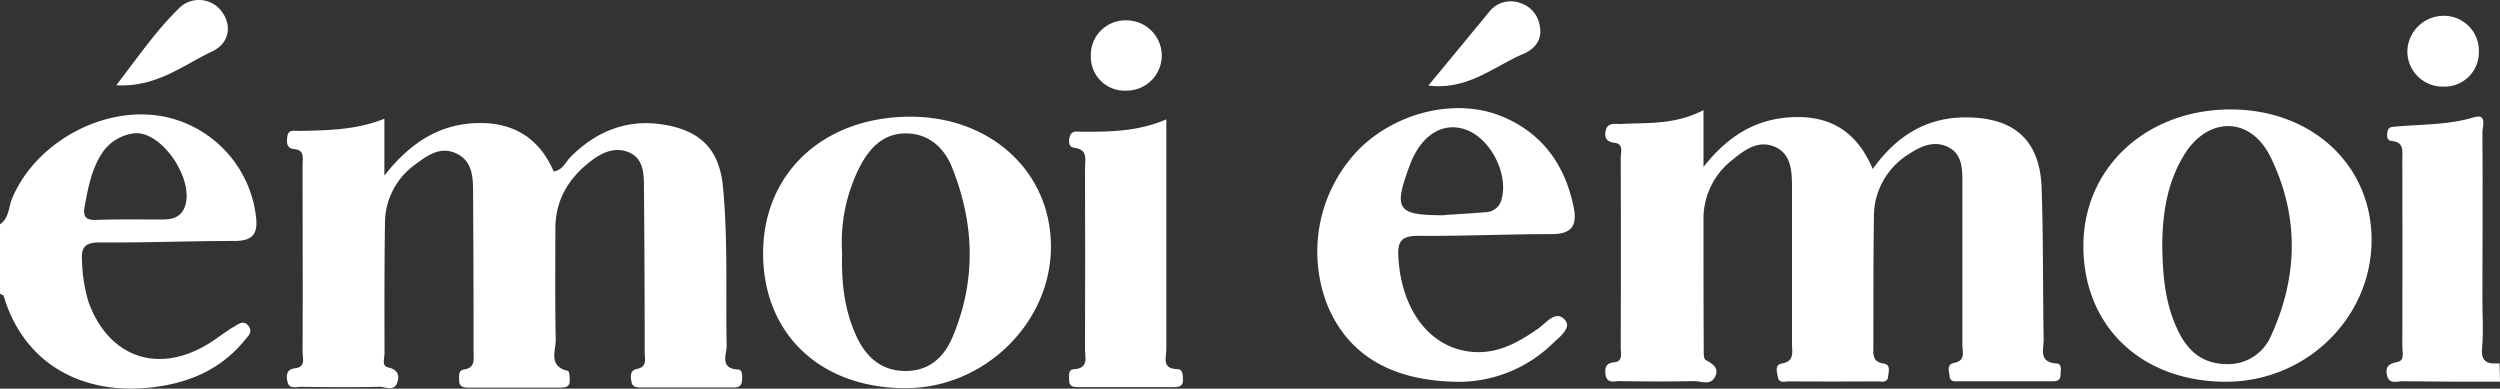
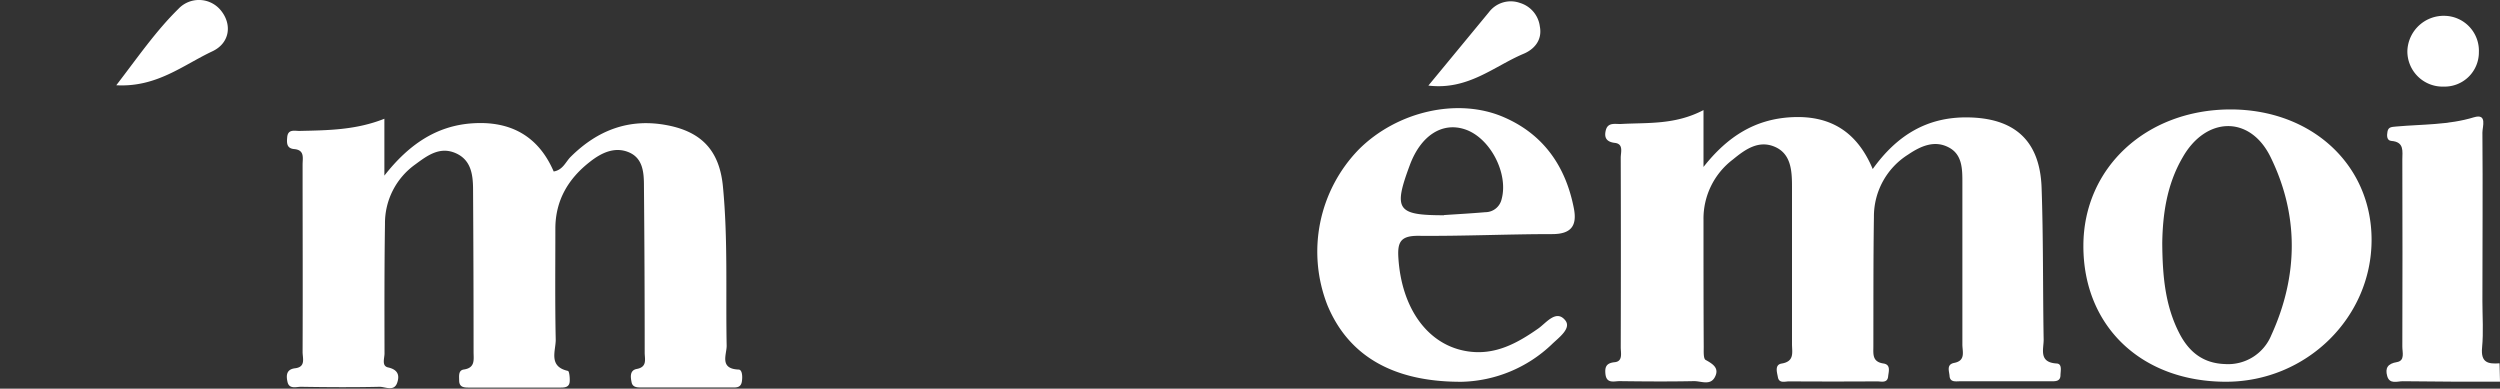
<svg xmlns="http://www.w3.org/2000/svg" viewBox="0 0 539.83 83.92">
  <rect x="0" y="0" width="539.83" height="83.92" fill="#333333" stroke="none" />
  <defs>
    <style>.cls-1{fill:#fff;}</style>
  </defs>
  <g id="Calque_2" data-name="Calque 2">
    <g id="Calque_1-2" data-name="Calque 1">
-       <path class="cls-1" d="M0,48.44c2-1.37,1.83-3.74,2.63-5.63C7.92,30.3,23.21,22.3,36.26,25.36A25,25,0,0,1,55.2,46.19c.6,4-.24,5.85-4.66,5.84-9.66,0-19.32.4-29,.32-3.17,0-4.05,1-3.83,4a33.36,33.36,0,0,0,1.4,8.83C23.36,77,33.87,80.86,44.71,74.41c2-1.19,3.81-2.7,5.82-3.87.88-.5,2.08-1.53,3.1-.2s0,2.17-.74,3.07c-4.76,5.85-11,8.86-18.38,10C18.7,85.89,5.33,79.12.79,63.9c-.07-.21-.52-.31-.79-.47ZM29.32,28.76a9.64,9.64,0,0,0-7.38,4.46c-2.21,3.44-2.9,7.34-3.65,11.26-.49,2.58.45,3.12,2.83,3,4.63-.17,9.28-.08,13.92-.08,1.92,0,3.7-.37,4.64-2.23C42.45,39.68,35.45,28.61,29.32,28.76Z" />
      <path class="cls-1" d="M539.83,82.42c-7,0-14,0-21-.1-1.18,0-2.85.72-3.36-1.13-.47-1.7.09-2.67,2.1-3,1.79-.31,1.16-2.14,1.17-3.35q.06-20.2,0-40.41c0-1.76.47-3.78-2.37-4-1-.08-1-1.15-.84-2,.19-1.13,1.1-1,1.9-1.11,5.61-.5,11.26-.31,16.79-2,2.92-.87,1.8,2.08,1.81,3.3.1,12.14,0,24.28,0,36.42,0,3.33.25,6.68-.07,10s1.34,3.58,3.77,3.41Z" />
      <path class="cls-1" d="M83,25.64V37.92C88.26,31.2,94.25,27.15,102,26.63c8.13-.55,14.22,2.66,17.56,10.4,2-.33,2.57-2.08,3.67-3.17,5.83-5.79,12.69-8.39,20.87-6.81,7.48,1.44,11.26,5.56,12,13.19,1.11,11.45.58,23,.81,34.44,0,1.89-1.61,4.95,2.57,5.12.84,0,.88,1.65.7,2.66-.26,1.38-1.37,1.2-2.35,1.2q-9.5,0-19,0c-1,0-2.21.12-2.45-1.12-.2-1-.48-2.57,1.11-2.87,2.31-.42,1.73-2.12,1.72-3.49q0-18-.16-36c0-2.9-.2-6-3.25-7.29s-5.94.11-8.35,2c-4.7,3.63-7.53,8.34-7.53,14.49,0,8-.09,16,.08,24,0,2.39-1.63,5.76,2.63,6.71.3.06.44,1.5.39,2.28-.09,1.37-1.24,1.32-2.22,1.32q-9.75,0-19.49,0c-1,0-2.09,0-2.16-1.41,0-1-.24-2.31,1-2.49,2.5-.36,2.12-2.14,2.11-3.74q0-17.49-.11-35c0-3.27-.38-6.53-3.81-8s-6.12.58-8.66,2.45a15.58,15.58,0,0,0-6.55,12.84c-.14,9.33-.12,18.65-.1,28,0,1-.67,2.7.78,3,2,.45,2.51,1.57,2,3.18-.64,2.13-2.56,1-3.84,1-5.66.13-11.33.09-17,0-1,0-2.53.57-2.89-1.06-.29-1.31-.31-2.71,1.64-2.94,2.36-.28,1.62-2.17,1.62-3.51.06-13.48,0-27,0-40.46,0-1.4.5-3.16-1.82-3.36-1.7-.15-1.6-1.42-1.5-2.59.17-1.81,1.68-1.3,2.7-1.33C70.84,28.13,76.84,28.09,83,25.64Z" />
      <path class="cls-1" d="M367.84,23.77V36.05c5.25-6.67,11.22-10.33,19-10.74,8.24-.43,14.11,3,17.54,11.19,5.23-7.3,11.74-11.25,20.46-11.15,10.09.11,15.6,4.93,16,15.06.39,11,.26,22,.45,32.94,0,2.08-1.11,4.91,2.81,5.14,1.24.07.84,1.6.82,2.52,0,1.43-1.22,1.32-2.18,1.32q-9.75,0-19.48,0c-.92,0-2.19.28-2.29-1.16-.07-1-.73-2.47,1-2.81,2.55-.48,1.76-2.48,1.77-4q0-17.47,0-34.95c0-2.85,0-6-2.87-7.54-3.1-1.69-6.12-.34-8.85,1.51a15.77,15.77,0,0,0-7.38,13.41c-.14,9.32-.1,18.64-.12,28,0,1.65-.28,3.34,2.18,3.7,1.68.25,1.09,1.84,1,2.86-.18,1.43-1.5,1-2.38,1q-9.5.06-19,0c-.88,0-2.18.5-2.42-.93-.18-1-.75-2.67.82-2.92,2.83-.46,2.23-2.45,2.23-4.17q0-17,0-34c0-3.38-.17-7.09-3.69-8.62s-6.43.56-9.07,2.73a16,16,0,0,0-6.35,13c0,9.15,0,18.31.05,27.46,0,1-.09,2.55.41,2.82,1.61.89,3,1.79,2,3.7s-3,.84-4.57.88c-5.33.11-10.66.07-16,0-1.19,0-2.82.61-3.06-1.51-.17-1.57.19-2.4,2-2.58s1.3-2,1.3-3.22q.06-20.47,0-40.94c0-1.18.67-3-1.32-3.2-1.84-.23-2.28-1.21-1.91-2.71.45-1.82,2.1-1.3,3.33-1.37C355.78,26.45,361.67,27,367.84,23.77Z" />
-       <path class="cls-1" d="M196.38,25.2c17.47-.09,30.48,11.8,30.55,27.94.08,16.41-14.16,30.49-31,30.67-18.48.19-31-11.43-31.15-28.81S177.58,25.3,196.38,25.2ZM181.84,54.64c-.17,6.31.46,12.17,3,17.77,2.11,4.69,5.43,7.66,10.62,7.7s8.42-3,10.27-7.43c5.06-12.09,4.71-24.29-.08-36.35C204,32.08,200.79,29,196,28.81c-5.1-.19-8.24,3.07-10.39,7.29A36.07,36.07,0,0,0,181.84,54.64Z" />
      <path class="cls-1" d="M480.68,82.43c-18.28,0-30.84-12-30.81-29.34,0-16.87,13.58-29.43,31.76-29.46,17.51,0,30.45,11.92,30.47,28.11C512.13,68.59,498,82.42,480.68,82.43Zm-13.78-30c.05,7.33.66,13.72,3.75,19.65,2.09,4,5.15,6.38,9.8,6.53a10.07,10.07,0,0,0,10-6.24c5.83-12.78,6-25.9-.17-38.47-4.45-9.08-14-8.75-19,.13C467.8,40,467,46.53,466.9,52.42Z" />
      <path class="cls-1" d="M315.66,82.44c-15.17.07-24.56-5.86-29-16.47a31.65,31.65,0,0,1,6.77-33.72c8.22-8.2,21.38-11.27,31.33-6.93C333.36,29.05,338.11,36,339.85,45c.73,3.75-.59,5.55-4.67,5.55-9.65,0-19.31.46-29,.37-3.72,0-4.43,1.35-4.23,4.67.66,11,6.38,19,15,20.28,5.85.88,10.61-1.71,15.22-4.94,1.7-1.19,3.87-4.2,5.83-1.75,1.39,1.74-1.44,3.74-2.91,5.17A29.17,29.17,0,0,1,315.66,82.44Zm-3.86-36c3-.2,5.95-.36,8.92-.62A3.61,3.61,0,0,0,324.25,43c1.51-5.54-2.46-13.23-7.89-15.06-4.93-1.66-9.56,1.32-11.93,7.7C300.83,45.29,301.64,46.48,311.8,46.48Z" />
-       <path class="cls-1" d="M251.85,25.78c0,17,0,33.33,0,49.63,0,1.73-1.07,4.21,2.36,4.3,1.29,0,1.19,1.36,1.23,2.34.06,1.45-1,1.53-2,1.54q-10.25,0-20.49,0c-1,0-2.07,0-2.09-1.41,0-1-.28-2.38,1-2.45,3.3-.19,2.43-2.53,2.43-4.34q.06-19.48,0-39c0-1.85.75-4.12-2.4-4.49-1.18-.14-1.19-1.46-.89-2.46.39-1.32,1.6-1,2.5-1C239.51,28.47,245.51,28.47,251.85,25.78Z" />
      <path class="cls-1" d="M308.43,18.48,321.5,2.64a5.91,5.91,0,0,1,6.73-2,6.09,6.09,0,0,1,4.27,5.07c.59,3-1.29,5-3.57,5.93C322.58,14.33,317,19.51,308.43,18.48Z" />
      <path class="cls-1" d="M25.11,18.41C29.82,12.28,33.66,6.7,38.5,1.94a6.09,6.09,0,0,1,9.23.36c2.41,3,1.91,7-1.87,8.78C39.54,14.05,33.81,18.9,25.11,18.41Z" />
      <path class="cls-1" d="M535.27,11.24a7.4,7.4,0,0,1-7.59,7.46,7.61,7.61,0,0,1-7.85-7.77A7.85,7.85,0,0,1,528,3.42,7.54,7.54,0,0,1,535.27,11.24Z" />
-       <path class="cls-1" d="M250.86,12a7.58,7.58,0,0,1-7.6,7.57,7.29,7.29,0,0,1-7.71-7.31,7.47,7.47,0,0,1,7.74-7.86A7.61,7.61,0,0,1,250.86,12Z" />
    </g>
  </g>
</svg>